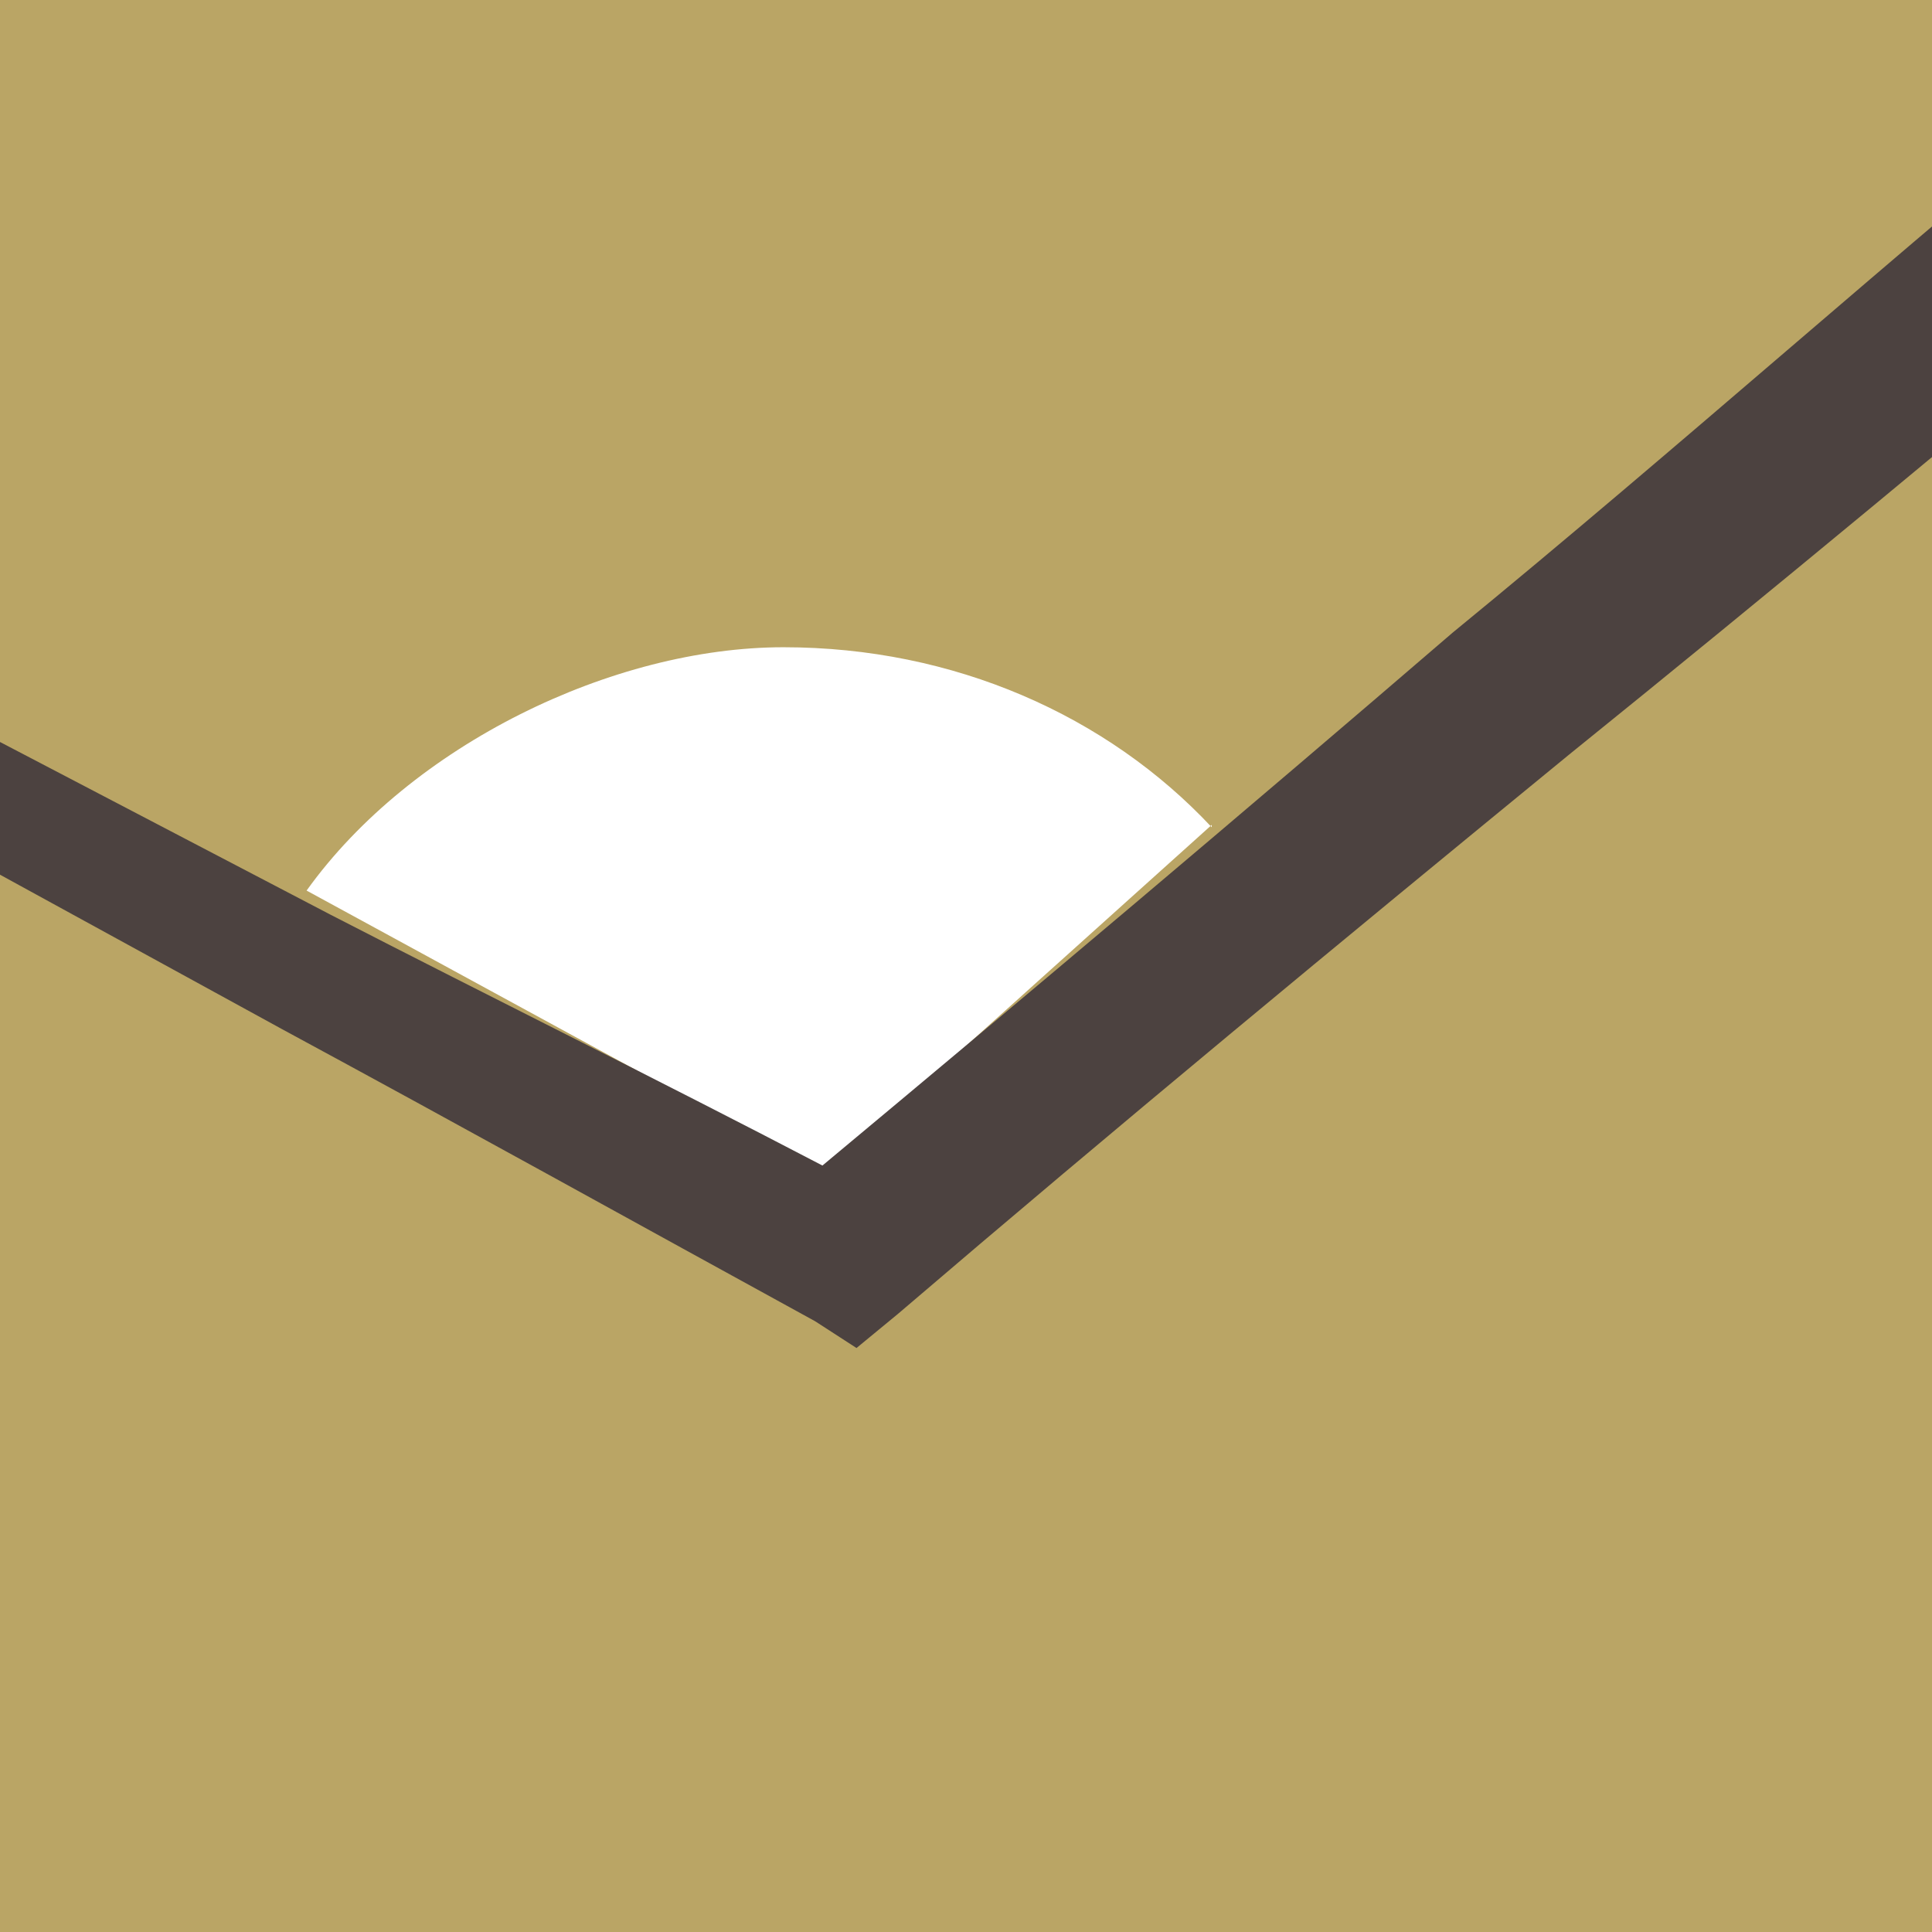
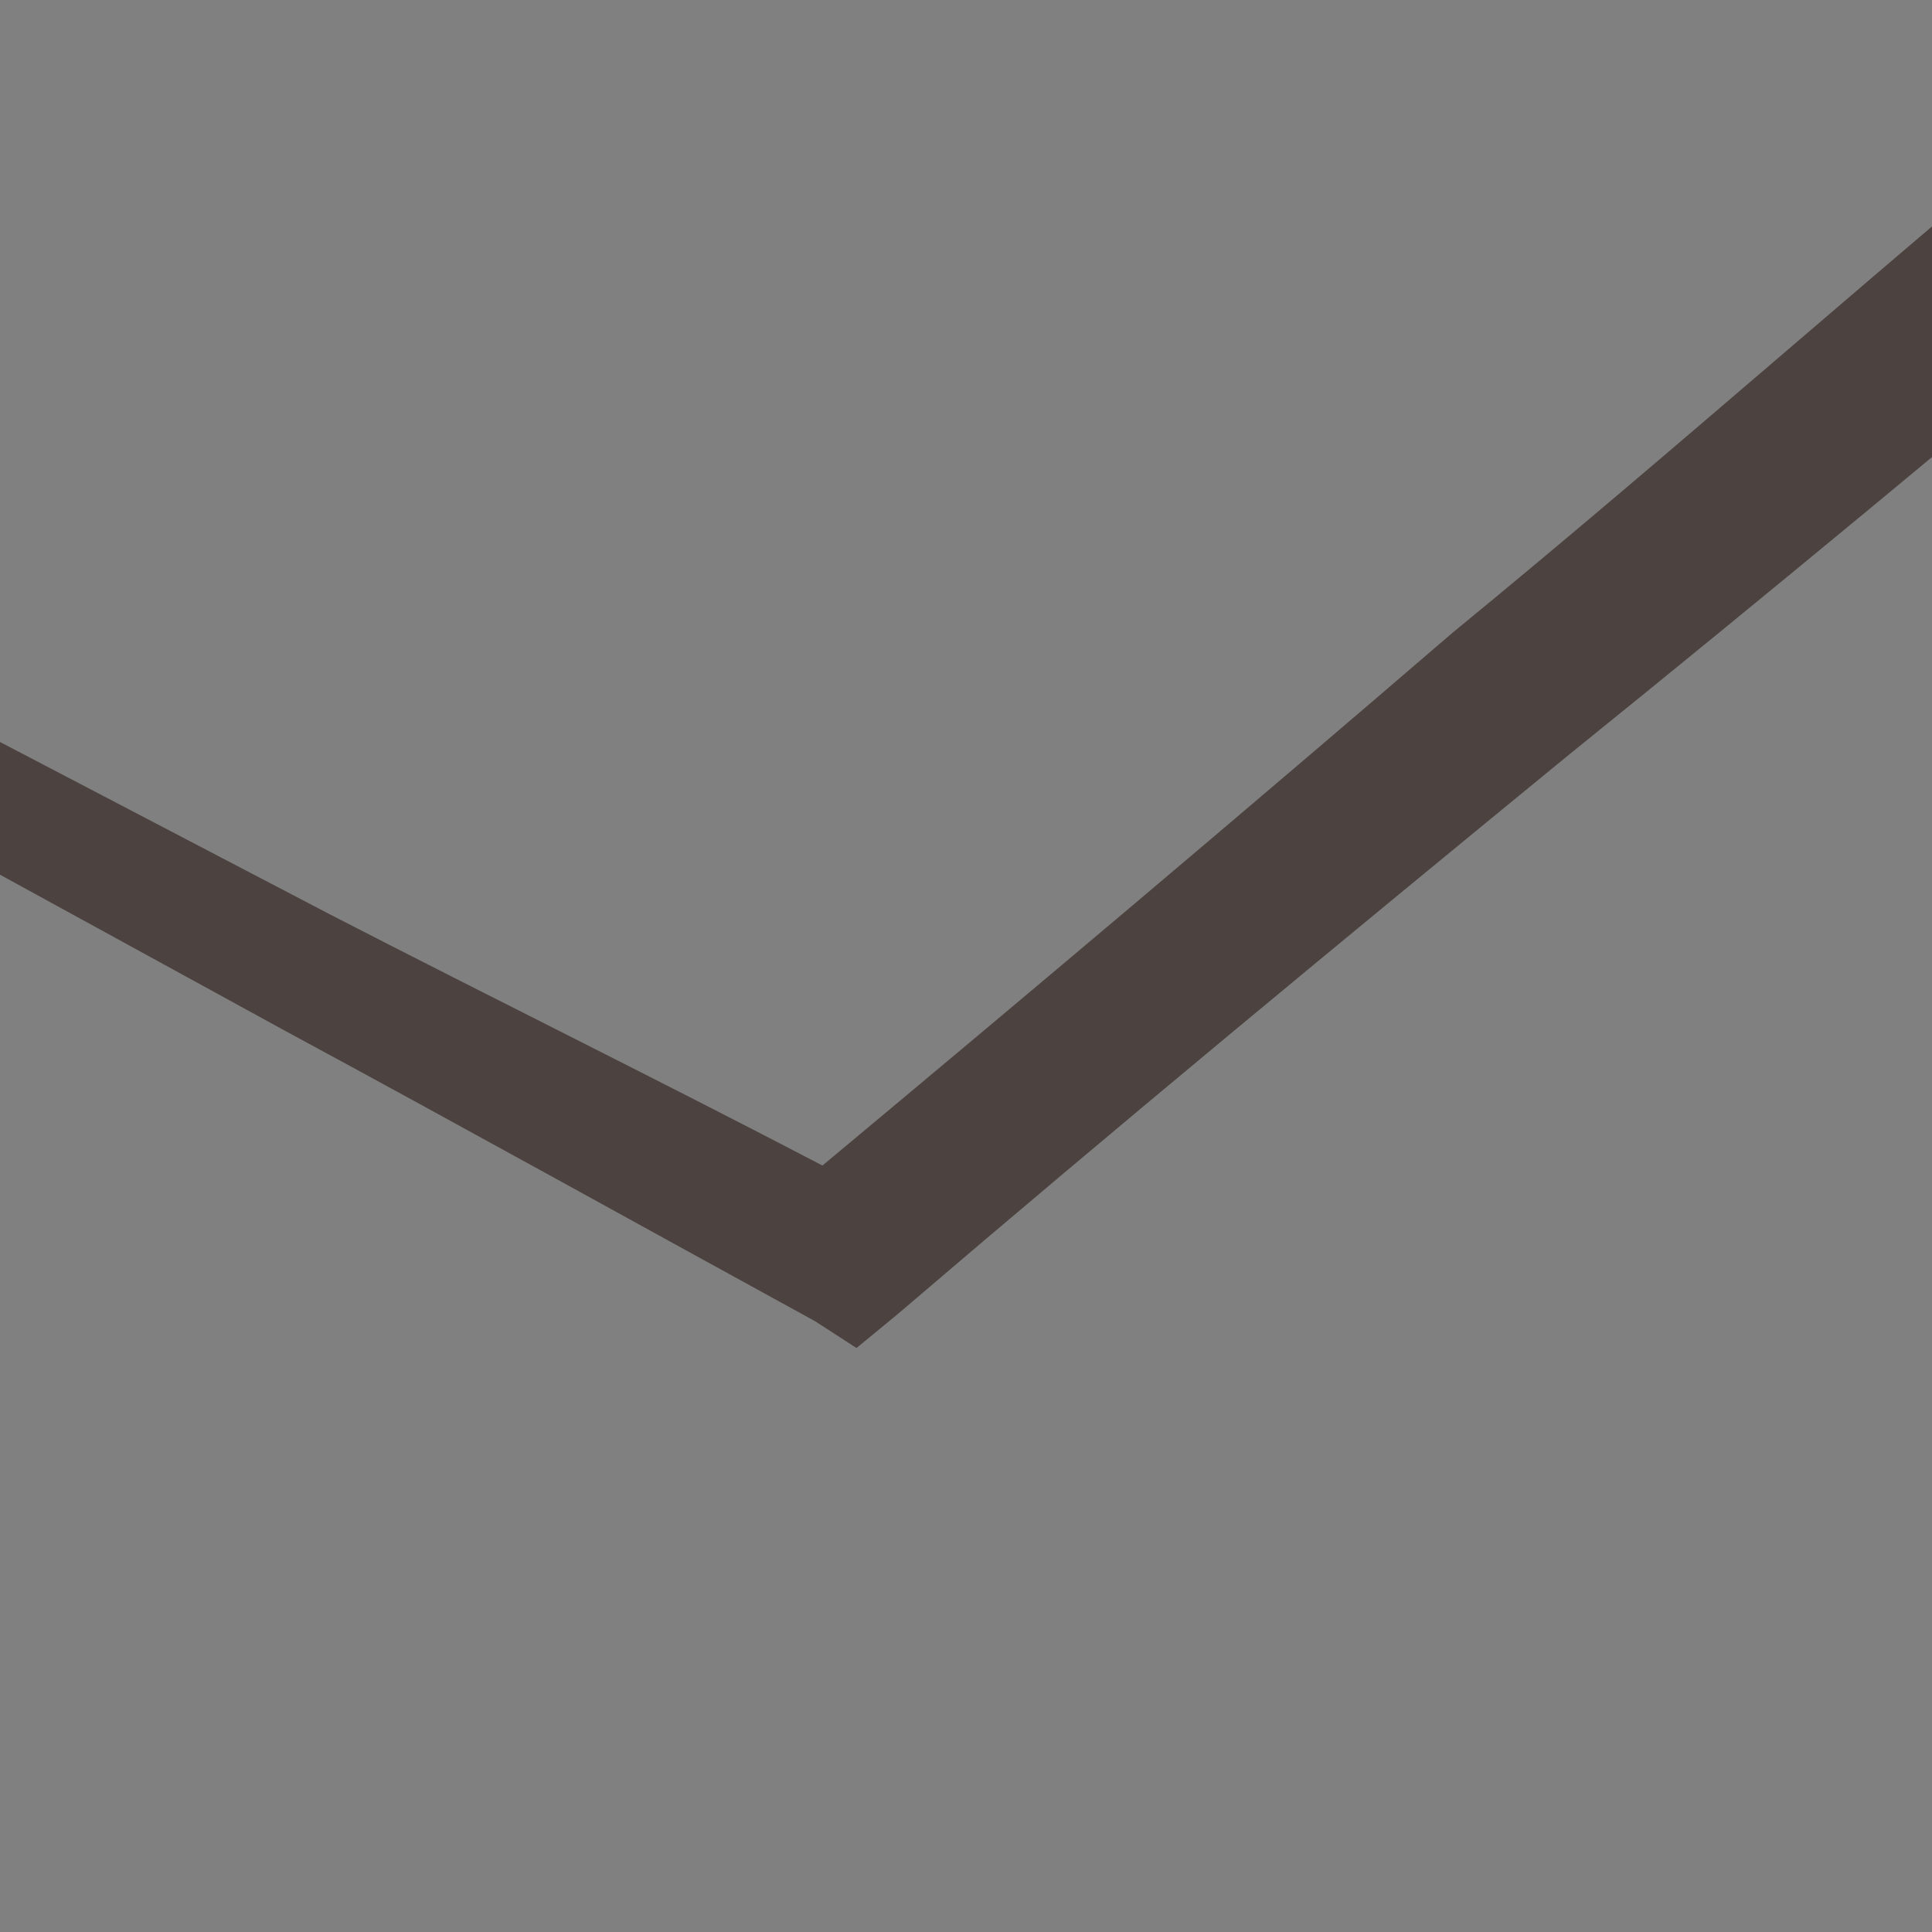
<svg xmlns="http://www.w3.org/2000/svg" version="1.1" width="79.4" height="79.4">
  <rect width="100%" height="100%" fill="#808080" stroke="none" />
  <svg id="SvgjsSvg1003" version="1.1" viewBox="0 0 79.4 79.4">
    <defs>
      <style>
      .st0 {
        fill: none;
      }

      .st1 {
        fill: #fff;
      }

      .st2 {
        fill: #baa565;
      }

      .st3 {
        fill: #4c4240;
      }

      .st4 {
        clip-path: url(#clippath);
      }
    </style>
      <clipPath id="SvgjsClipPath1002">
        <rect class="st0" x="0" y="0" width="79.4" height="79.4" />
      </clipPath>
    </defs>
-     <rect class="st2" x="0" y="0" width="79.4" height="79.4" />
-     <path class="st1" d="M49.8,34c-4.3-4.6-10.6-7.4-17.6-7.4s-15.3,4-19.6,10l21.3,11.6,15.9-14.3Z" />
    <g class="st4">
      <path class="st3" d="M101.9,19c-3.2-5.1-6.3-10.1-9.5-15.2l-2-3.4-3.1,2.3c-9.4,7.7-18.2,15.6-27.6,23.3-8.6,7.4-17.5,14.9-25.9,21.9-6.7-3.5-13.6-6.9-20.2-10.3l-22.2-11.6h-1.1l-1.1.6c-3.1,2-6.1,4-9,6v4c3.5-2,7.1-3.8,10.4-5.8l21,11.5c7.4,4,14.6,8,21.9,12l1.7,1.1,1.7-1.4c9-7.7,18.2-15.3,27.6-23,8.3-6.7,16.6-13.6,24.7-20.4,4.3,6.6,8.4,13.5,12.7,20.1v-11.8.2Z" />
    </g>
  </svg>
  <style>@media (prefers-color-scheme: light) { :root { filter: none; } }
@media (prefers-color-scheme: dark) { :root { filter: none; } }
</style>
</svg>